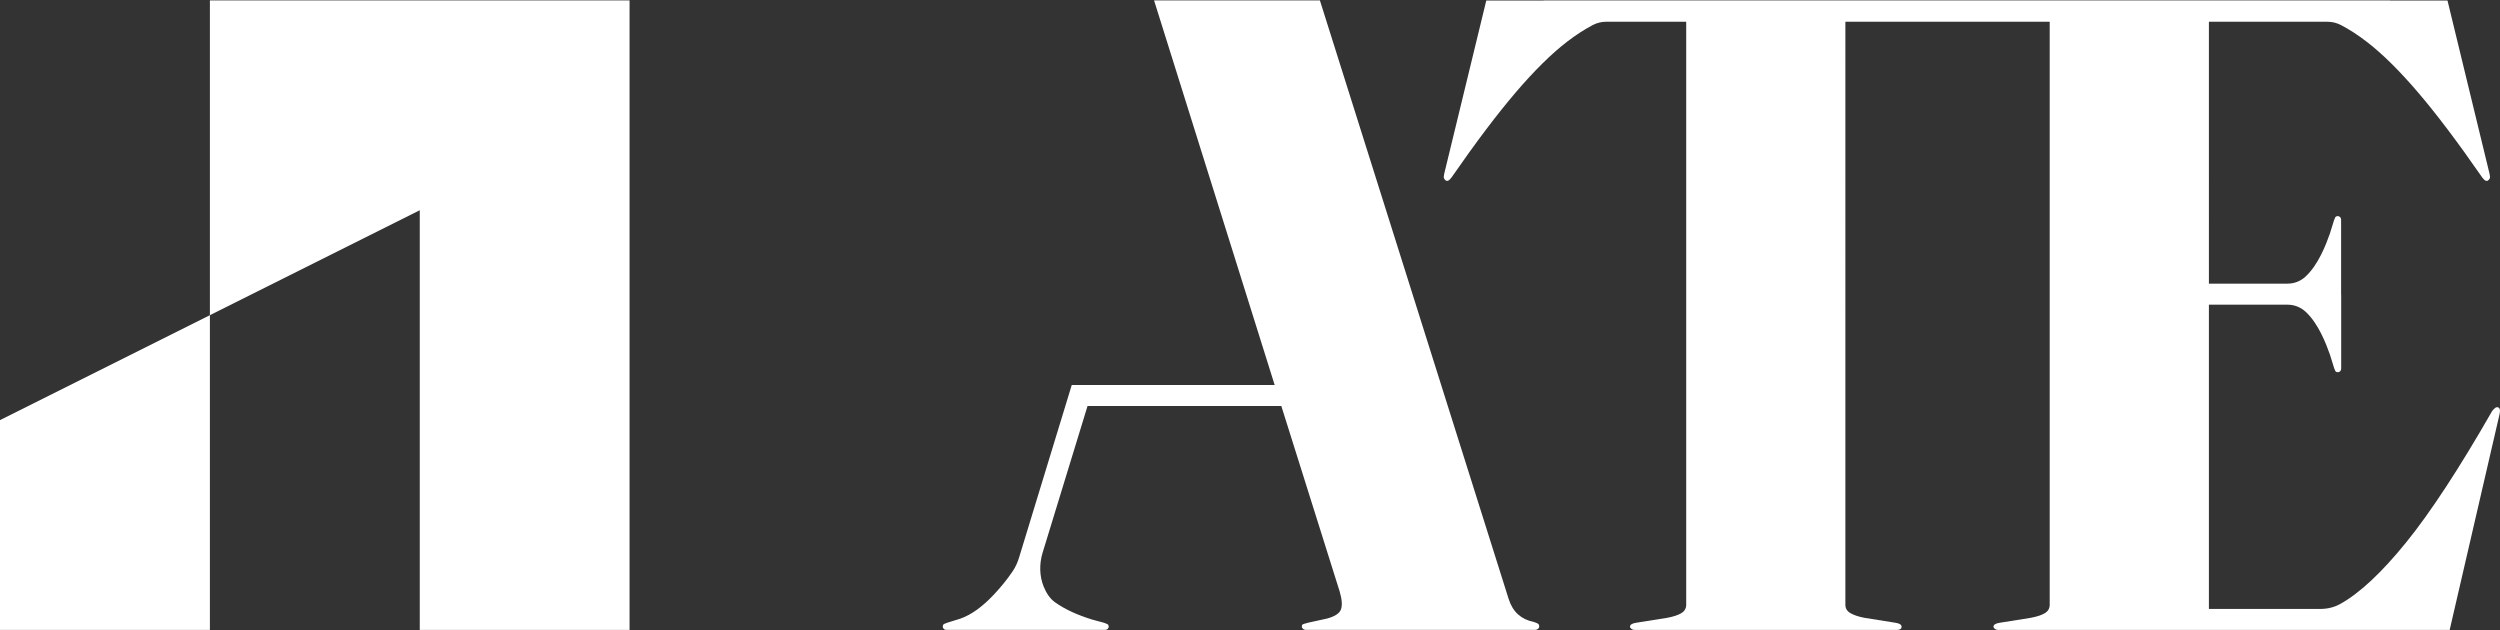
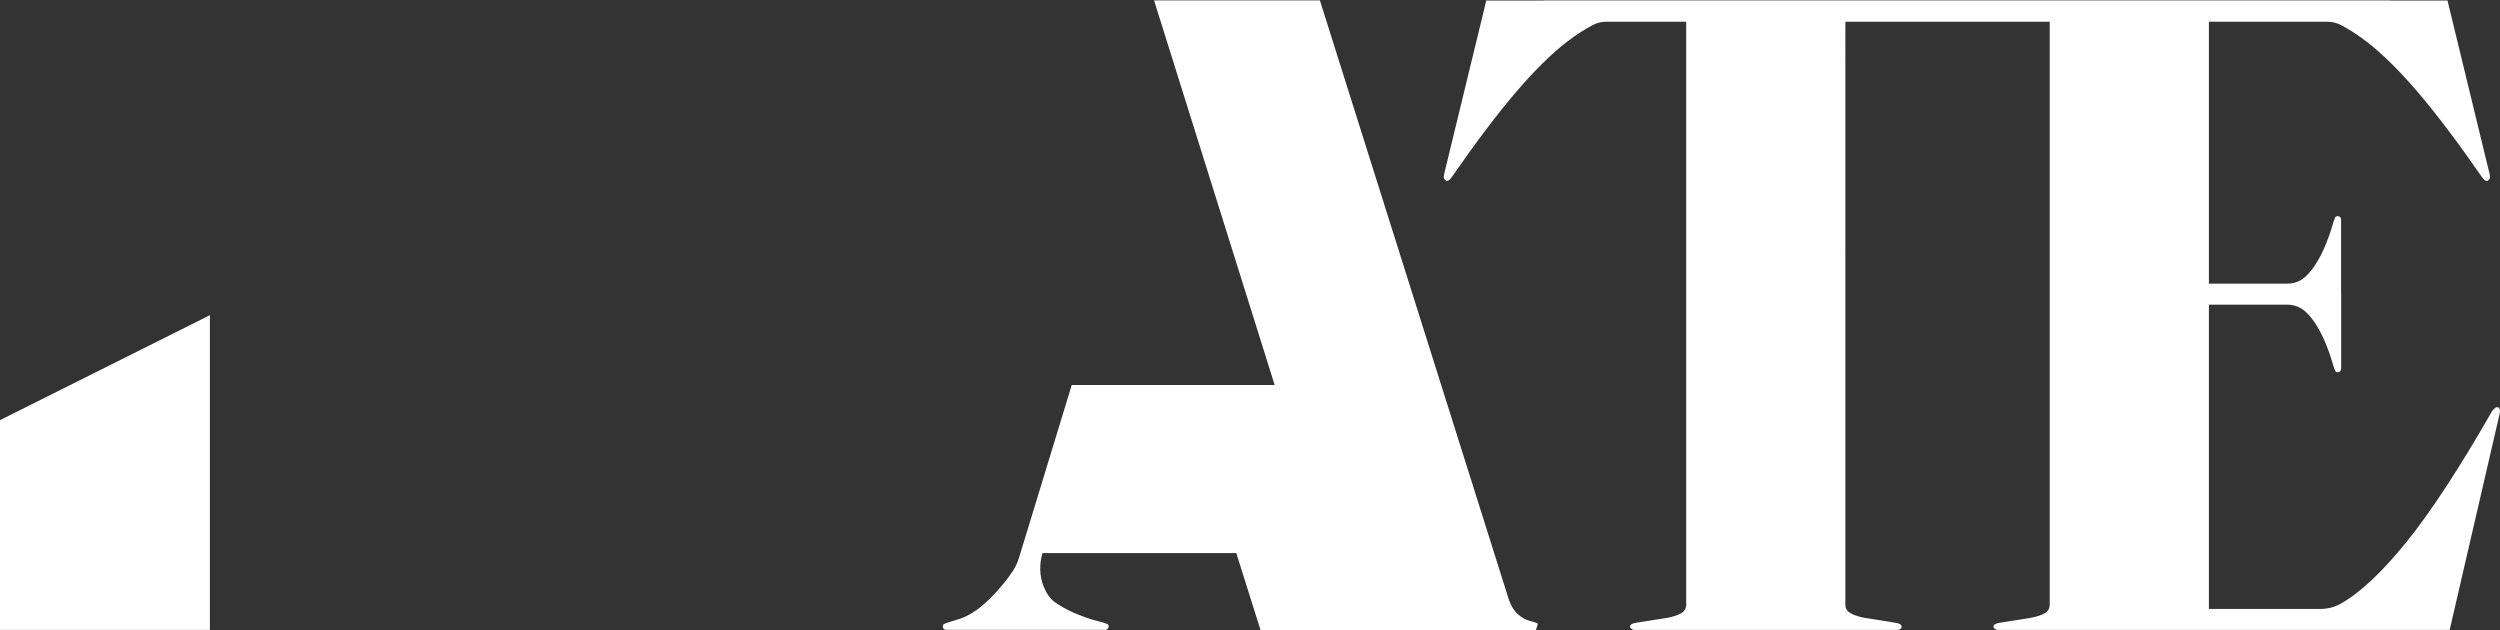
<svg xmlns="http://www.w3.org/2000/svg" id="Layer_1" viewBox="0 0 2063.48 520.28">
  <rect x="0" y="0" width="2063.48" height="520.28" fill="#333333" stroke="none" />
  <defs>
    <style>.cls-1{fill:#fff;stroke-width:0px;}</style>
  </defs>
  <polygon class="cls-1" points="0 519.96 173.25 519.96 173.25 335.29 173.25 260.14 0 346.75 0 519.96" />
-   <polygon class="cls-1" points="173.25 .32 173.25 260.14 346.47 173.53 346.47 519.96 519.63 519.96 519.63 .32 173.25 .32" />
-   <path class="cls-1" d="M1269.34,514.76c-.73-.49-1.97-.99-3.71-1.5-4.95-.99-9.16-3.02-12.61-6.12-3.47-3.09-6.07-7.35-7.8-12.79L1089.43.32h-136.88l99.54,317.43h-167.48v.14h-.03s-43.39,142.11-43.39,142.11c-1.2,4.05-2.93,7.93-5.28,11.43-5,7.47-10.4,13.78-15.08,18.81-9.65,10.4-19.06,17.2-28.22,20.41l-10.76,3.34c-.73.26-1.54.57-2.39.93-.88.37-1.32,1.17-1.32,2.41,0,.49.26,1.06.75,1.66.49.62,1.37.93,2.6.93h130.29c1.22,0,2.08-.31,2.6-.93.49-.6.73-1.17.73-1.66,0-.99-.31-1.68-.91-2.05-.62-.37-1.68-.8-3.16-1.3l-9.65-2.6c-11.88-3.71-22.23-8.29-30.63-14.29-3.93-2.81-7.08-7.36-9.3-12.85-3.56-8.81-3.69-18.64-.99-27.75l37.17-121.36h159.96l48.09,152.87c1.97,6.69,2.36,11.7,1.12,15.04-1.24,3.34-5.19,5.89-11.88,7.6l-15.21,3.34c-1.74.49-3.03.88-3.91,1.11-.86.26-1.3.99-1.3,2.23,0,.49.31,1.06.93,1.66.62.62,1.55.93,2.78.93h188.56c1.24,0,2.17-.31,2.8-.93.6-.6.91-1.17.91-1.66,0-1.24-.37-2.1-1.12-2.6Z" />
+   <path class="cls-1" d="M1269.34,514.76c-.73-.49-1.97-.99-3.71-1.5-4.95-.99-9.16-3.02-12.61-6.12-3.47-3.09-6.07-7.35-7.8-12.79L1089.43.32h-136.88l99.54,317.43h-167.48v.14h-.03s-43.39,142.11-43.39,142.11c-1.2,4.05-2.93,7.93-5.28,11.43-5,7.47-10.4,13.78-15.08,18.81-9.65,10.4-19.06,17.2-28.22,20.41l-10.76,3.34c-.73.26-1.54.57-2.39.93-.88.37-1.32,1.17-1.32,2.41,0,.49.26,1.06.75,1.66.49.62,1.37.93,2.6.93h130.29c1.22,0,2.08-.31,2.6-.93.49-.6.73-1.17.73-1.66,0-.99-.31-1.68-.91-2.05-.62-.37-1.68-.8-3.16-1.3l-9.65-2.6c-11.88-3.71-22.23-8.29-30.63-14.29-3.93-2.81-7.08-7.36-9.3-12.85-3.56-8.81-3.69-18.64-.99-27.75h159.96l48.09,152.87c1.97,6.69,2.36,11.7,1.12,15.04-1.24,3.34-5.19,5.89-11.88,7.6l-15.21,3.34c-1.74.49-3.03.88-3.91,1.11-.86.26-1.3.99-1.3,2.23,0,.49.31,1.06.93,1.66.62.62,1.55.93,2.78.93h188.56c1.24,0,2.17-.31,2.8-.93.6-.6.91-1.17.91-1.66,0-1.24-.37-2.1-1.12-2.6Z" />
  <path class="cls-1" d="M2063.36,338.08c-.25-.99-.74-1.61-1.49-1.86-.74-.24-1.49-.12-2.23.37-.74.5-1.61,1.36-2.6,2.6-27.22,47.51-50.91,83.7-71.08,108.57-20.17,24.87-38.23,41.75-54.19,50.66-.03.02-.05.03-.08.05-5.01,2.79-10.69,4.14-16.42,4.14h-92.06v-251.13h64.97c5.5,0,10.79,2.07,14.83,5.81l.16.15c10.4,9.65,16.74,26.16,19.96,35.32l3.34,10.76c.26.73.57,1.53.93,2.39.36.88,1.17,1.32,2.41,1.32.49,0,1.06-.26,1.66-.75.62-.49.93-1.37.93-2.6v-60.84h-.07v-61.32c0-1.22-.31-2.1-.93-2.6-.6-.49-1.17-.75-1.66-.75-1.24,0-2.05.44-2.41,1.32-.36.86-.68,1.66-.93,2.39l-3.34,10.76c-3.22,9.16-9.56,25.67-19.96,35.32l-.16.15c-3.99,3.73-9.26,5.81-14.72,5.81h-65.01V17.96h97.81c3.91,0,7.75.92,11.21,2.73,6.91,3.61,13.99,8.19,21.25,13.78,12.87,9.9,26.97,23.82,42.31,41.76,15.34,17.94,33.03,41.39,53.08,70.34.98,1.24,1.79,2.04,2.41,2.41.62.37,1.3.44,2.04.19.74-.49,1.3-1.11,1.67-1.86.37-.74.31-2.1-.19-4.08L2020.14.43h-47.28v-.11h-698.81v.11h-47.28l-34.68,142.79c-.49,1.98-.56,3.34-.19,4.08.37.74.93,1.36,1.67,1.86.74.25,1.43.19,2.04-.19.62-.37,1.43-1.17,2.41-2.41,20.04-28.95,37.74-52.39,53.08-70.34,15.35-17.94,29.45-31.86,42.31-41.76,7.34-5.64,14.49-10.26,21.46-13.89,3.4-1.77,7.18-2.63,11.01-2.63h65.9v481.21c0,2.97-1.3,5.26-3.9,6.87-2.6,1.61-6.5,2.91-11.69,3.9l-25.61,4.08c-3.47.5-5.2,1.61-5.2,3.34,0,.5.37,1.06,1.11,1.67.74.62,1.73.93,2.97.93h216.02c2.72,0,4.08-.86,4.08-2.6s-1.73-2.84-5.2-3.34l-25.61-4.08c-4.95-.98-8.79-2.28-11.51-3.9-2.73-1.61-4.08-3.9-4.08-6.87V17.96h168.64v481.21c0,2.97-1.3,5.26-3.9,6.87-2.6,1.61-6.49,2.91-11.69,3.9l-25.61,4.08c-3.47.5-5.2,1.61-5.2,3.34,0,.5.37,1.06,1.11,1.67.74.62,1.73.93,2.97.93h166.69s129.44,0,129.44,0h0s34.58,0,34.58,0c.05,0,.09,0,.13,0h41.61l41.03-177.42c.49-1.98.61-3.46.37-4.45Z" />
</svg>